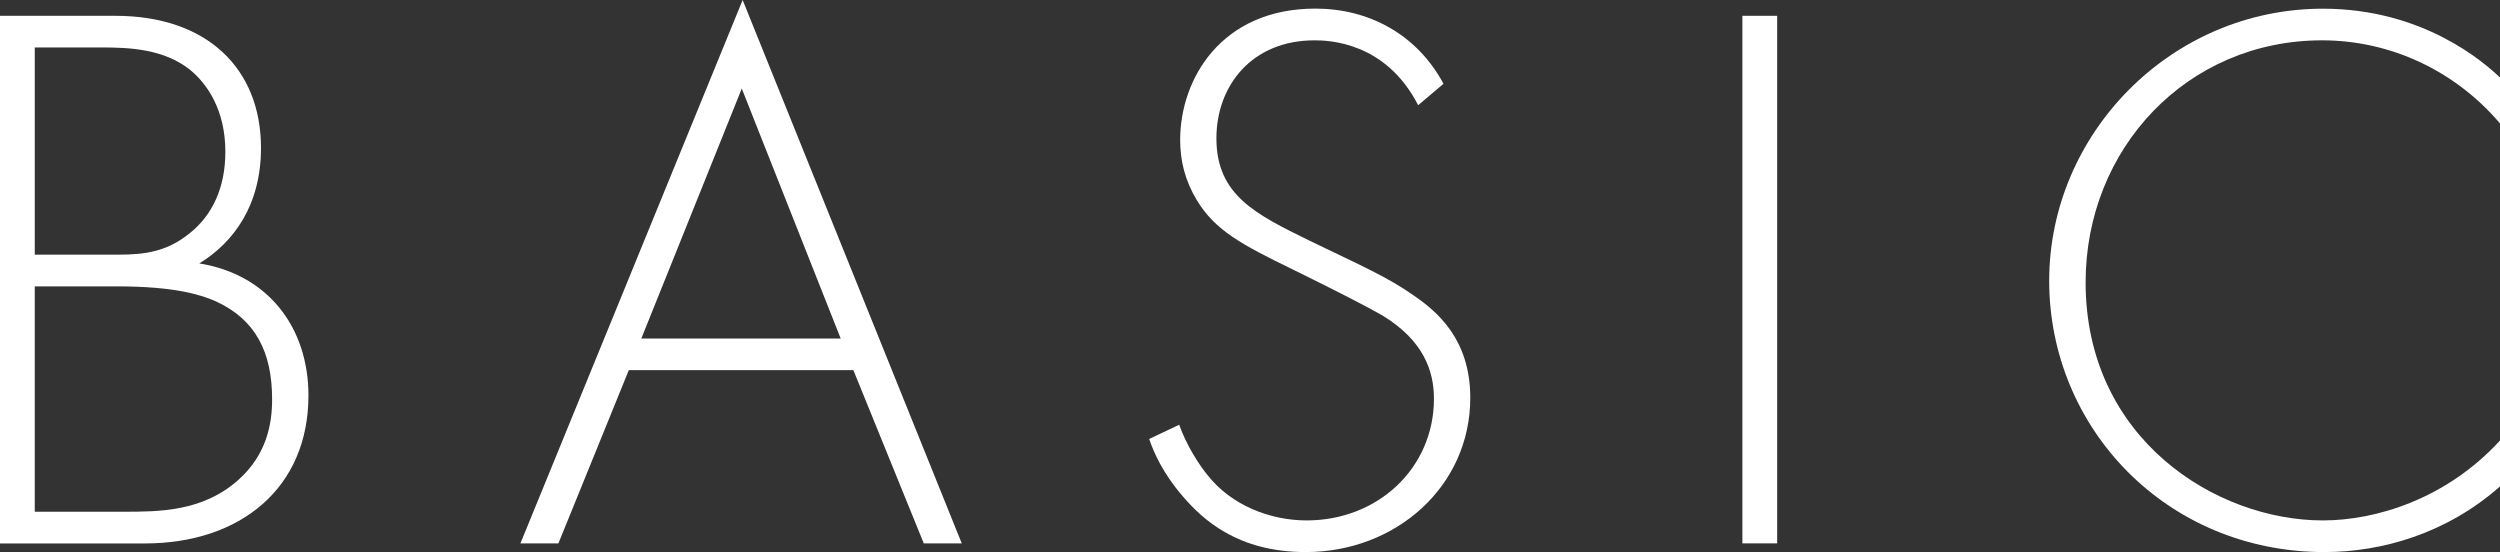
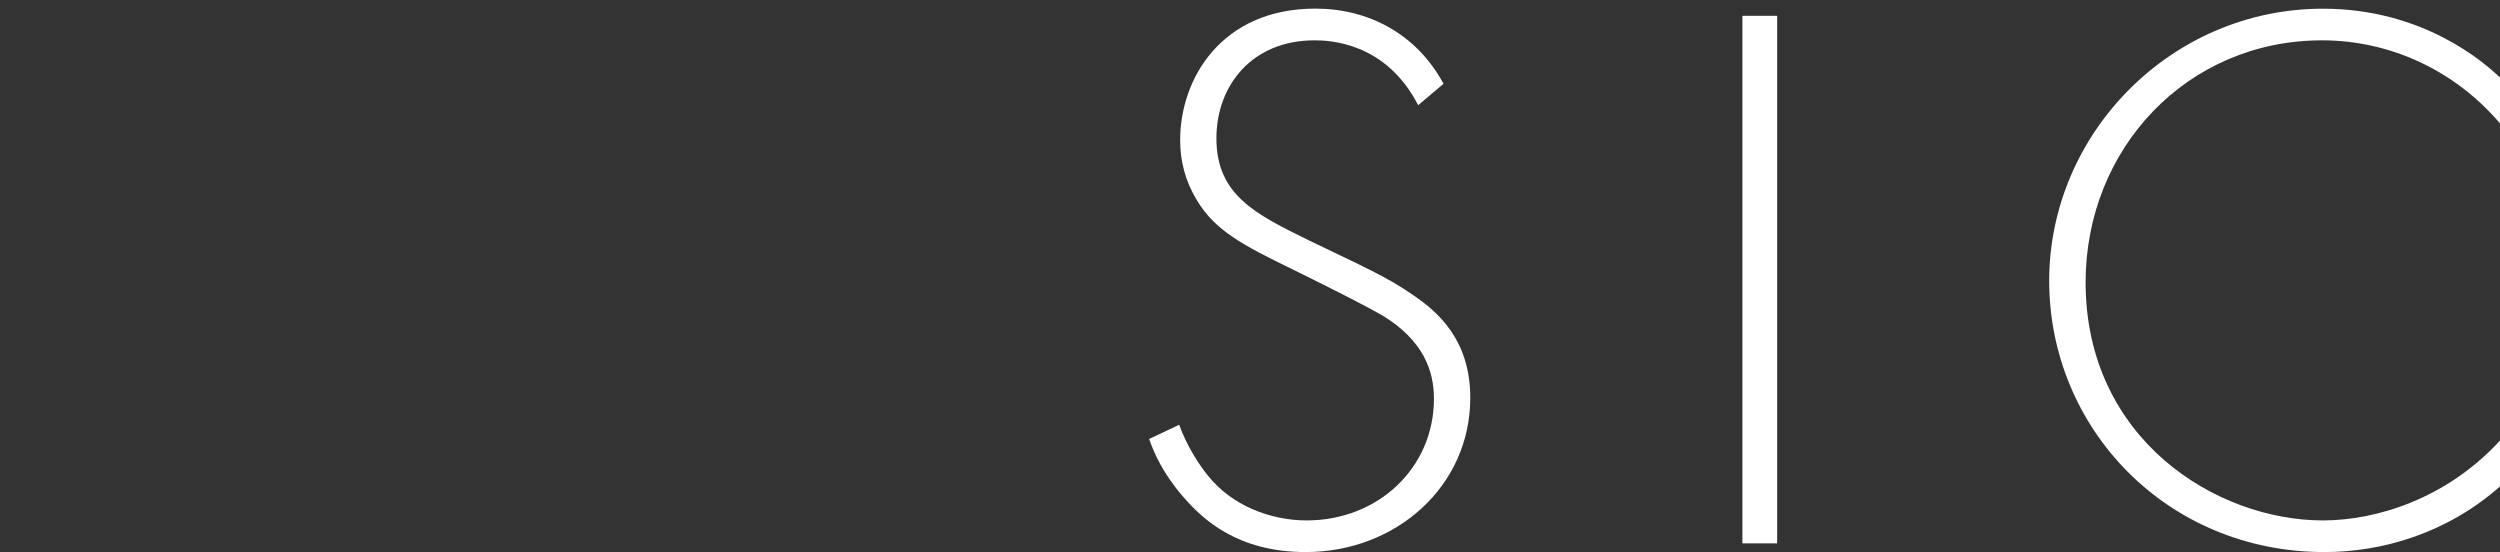
<svg xmlns="http://www.w3.org/2000/svg" viewBox="0 0 287.65 63.52">
  <rect x="0" y="0" width="287.65" height="63.52" fill="#333333" stroke="none" />
  <g fill="#fff">
-     <path d="m0 1.82h13.29c10.56 0 16.74 6.1 16.74 15.2 0 6.55-3.09 10.83-7.1 13.29 7.92 1.27 12.56 7.37 12.56 15.2 0 10.65-7.83 17.02-18.84 17.02h-16.65zm4 27.48h9.65c3.09 0 5.64-.36 8.28-2.55 2.46-2 4-5.1 4-9.28 0-4.82-2.09-7.83-4.09-9.46-3-2.37-6.92-2.55-10.1-2.55h-7.74zm0 29.58h10.2c4.09 0 9.1 0 13.2-3.64 3.28-2.91 3.91-6.46 3.91-9.28 0-5.46-1.91-9.19-6.46-11.28-1.64-.73-4.64-1.73-11.38-1.73h-9.47v25.94z" />
-     <path d="m98.19 42.59h-25.84l-8.1 19.93h-4.37l25.57-62.52 25.21 62.52h-4.37zm-1.46-3.64-11.38-28.76-11.56 28.76h22.93z" />
    <path d="m163.17 12.1c-3.73-7.28-10.28-7.46-11.92-7.46-7.19 0-11.29 5.19-11.29 11.28 0 6.55 4.55 8.74 10.65 11.74 6.01 2.91 9.01 4.19 12.1 6.37 2.64 1.82 6.46 5 6.46 11.74 0 10.19-8.55 17.75-18.93 17.75-7.83 0-11.83-3.73-14.11-6.37-2.37-2.73-3.37-5.1-3.91-6.64l3.46-1.64c.82 2.37 2.37 4.73 3.28 5.82 2.73 3.46 7.19 5.19 11.38 5.19 8.19 0 14.65-6.01 14.65-14.01 0-3.28-1.27-6.73-5.91-9.56-1.73-1-5.28-2.82-10.28-5.28-6.01-2.91-9.01-4.55-11.1-8.01-1.37-2.27-1.91-4.55-1.91-6.92 0-7.01 4.73-15.11 15.56-15.11 6.1 0 11.65 2.91 14.74 8.65l-2.91 2.46z" />
    <path d="m204.48 1.82v60.7h-4v-60.7z" />
    <path d="m287.65 14.2c-5.19-6.1-12.65-9.56-20.47-9.56-15.56 0-27.21 12.47-27.21 27.85 0 18.02 15.02 27.39 27.3 27.39 6.1 0 14.2-2.46 20.38-9.19v5.28c-6.19 5.46-13.65 7.55-20.2 7.55-18.2 0-31.67-14.29-31.67-31.21s14.01-31.31 31.49-31.31c11.56 0 18.56 6.19 20.38 7.92z" />
  </g>
</svg>